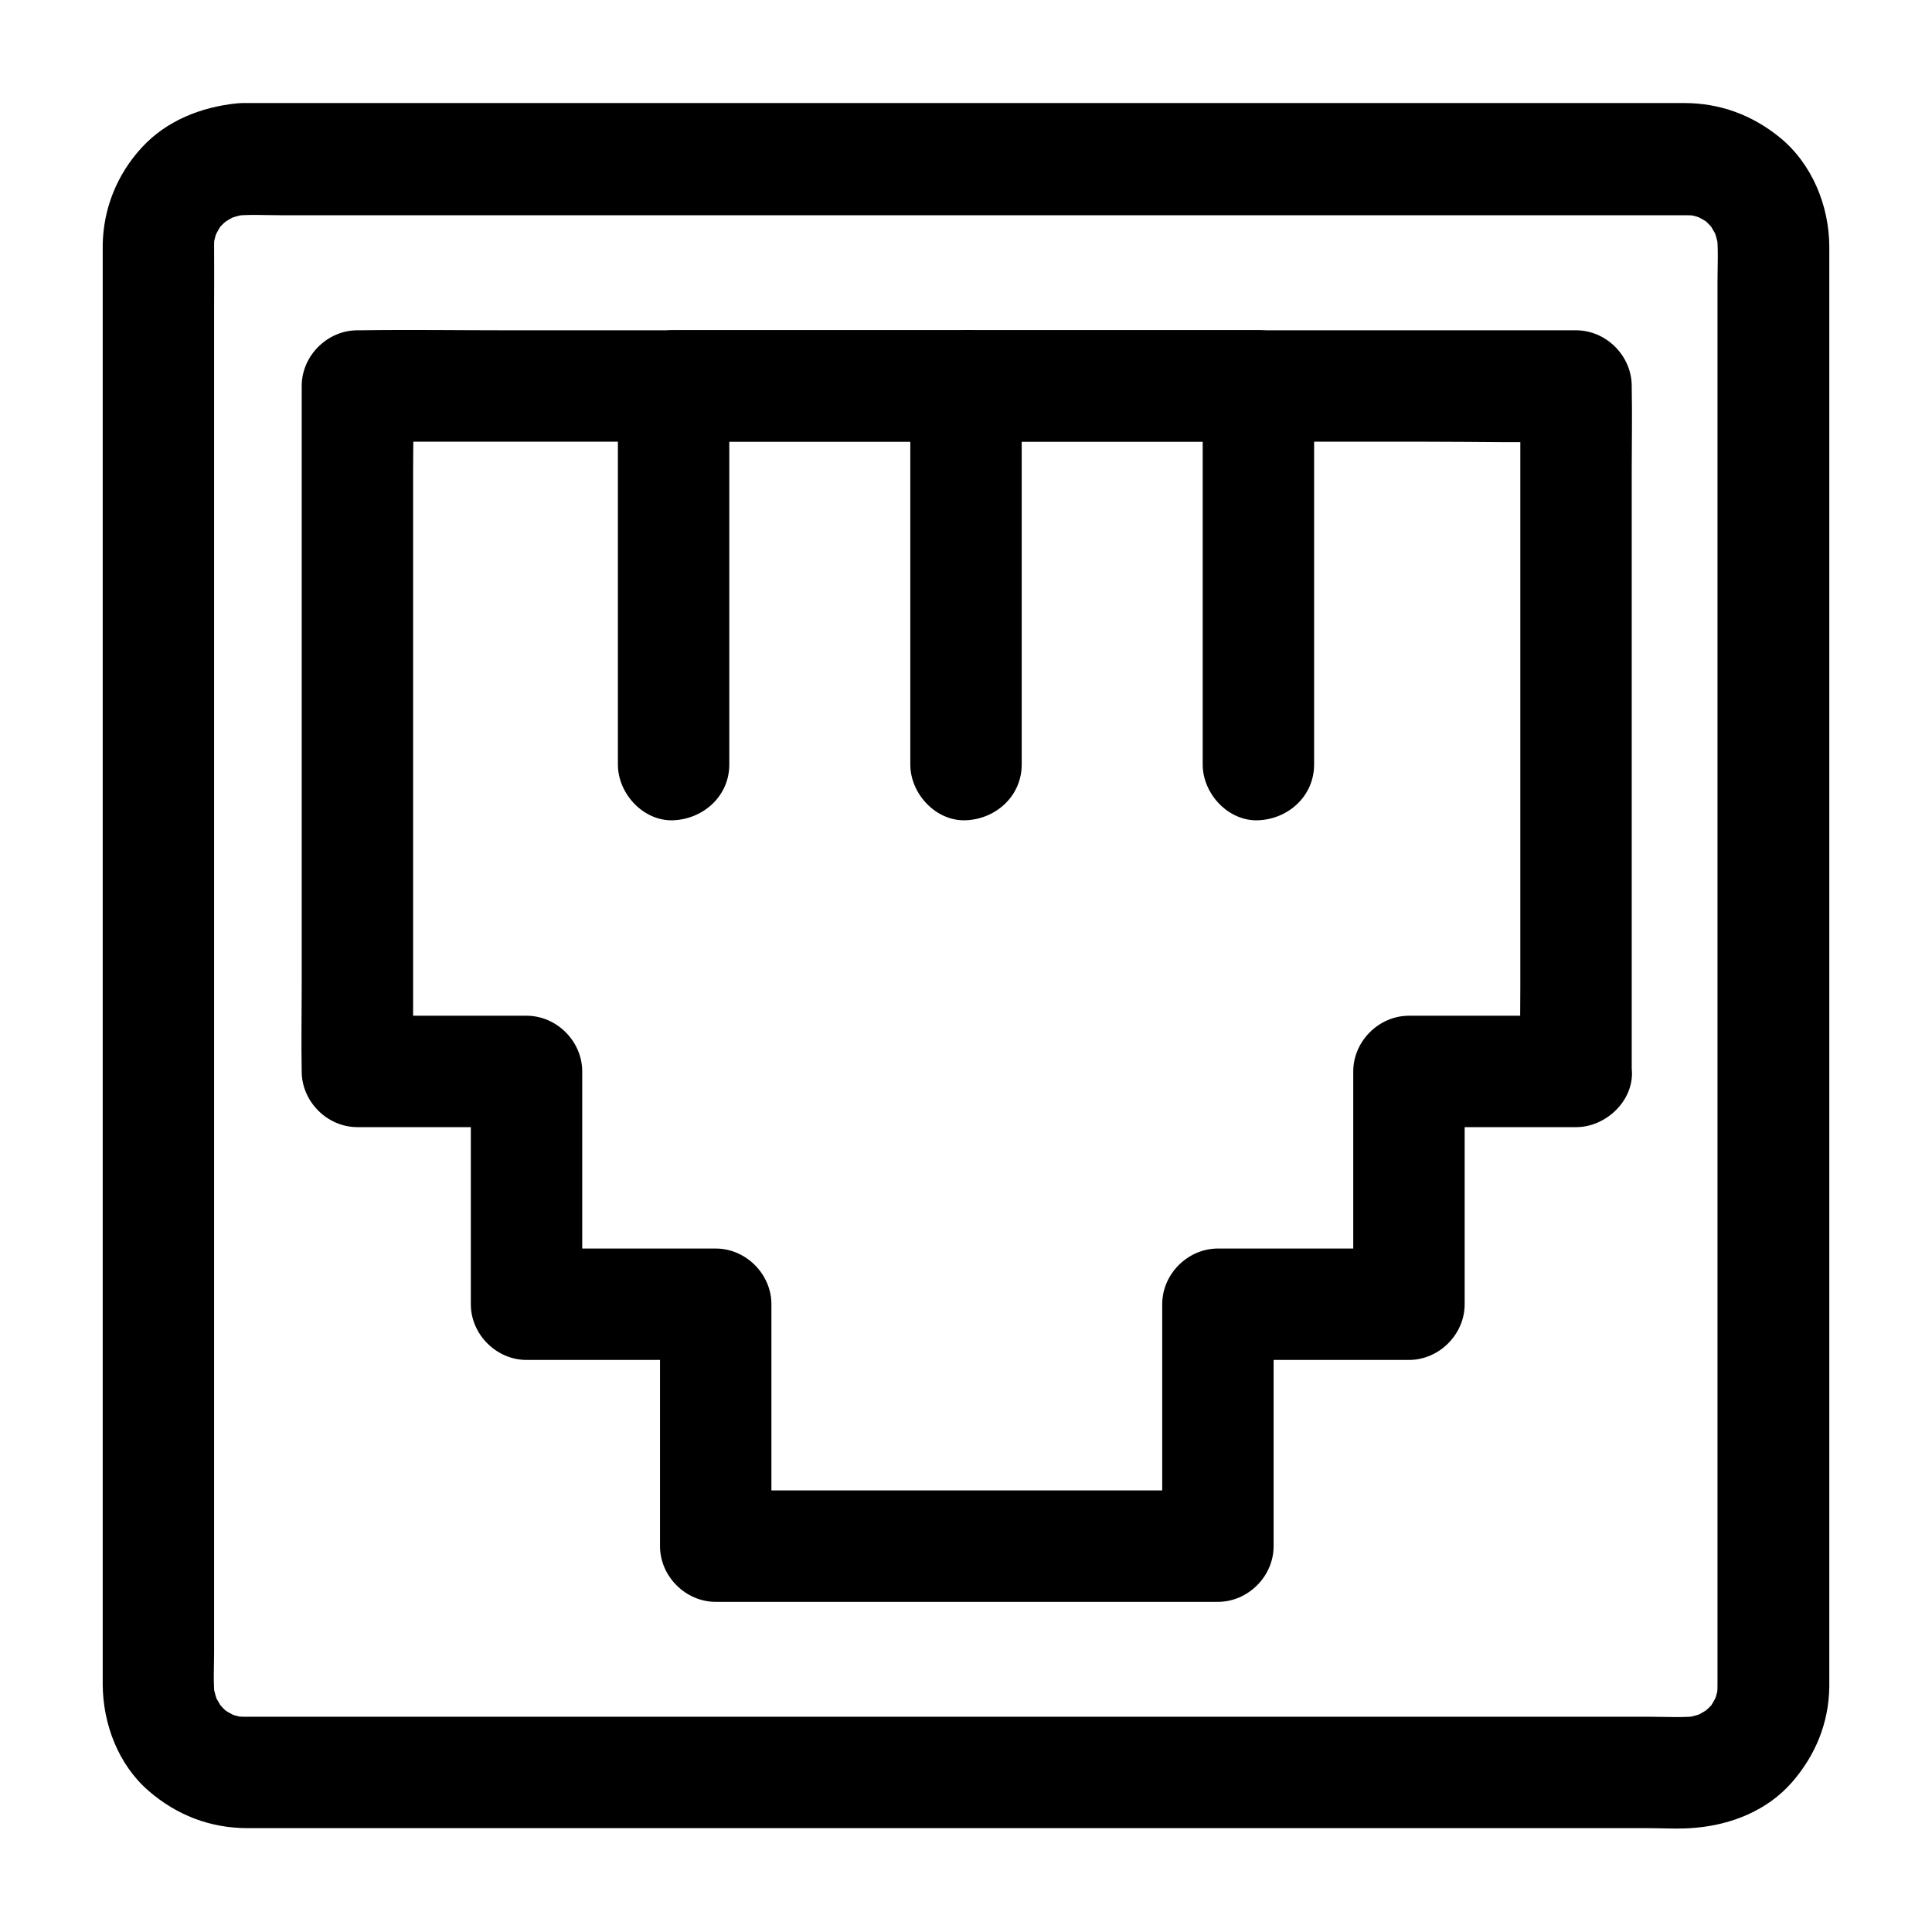
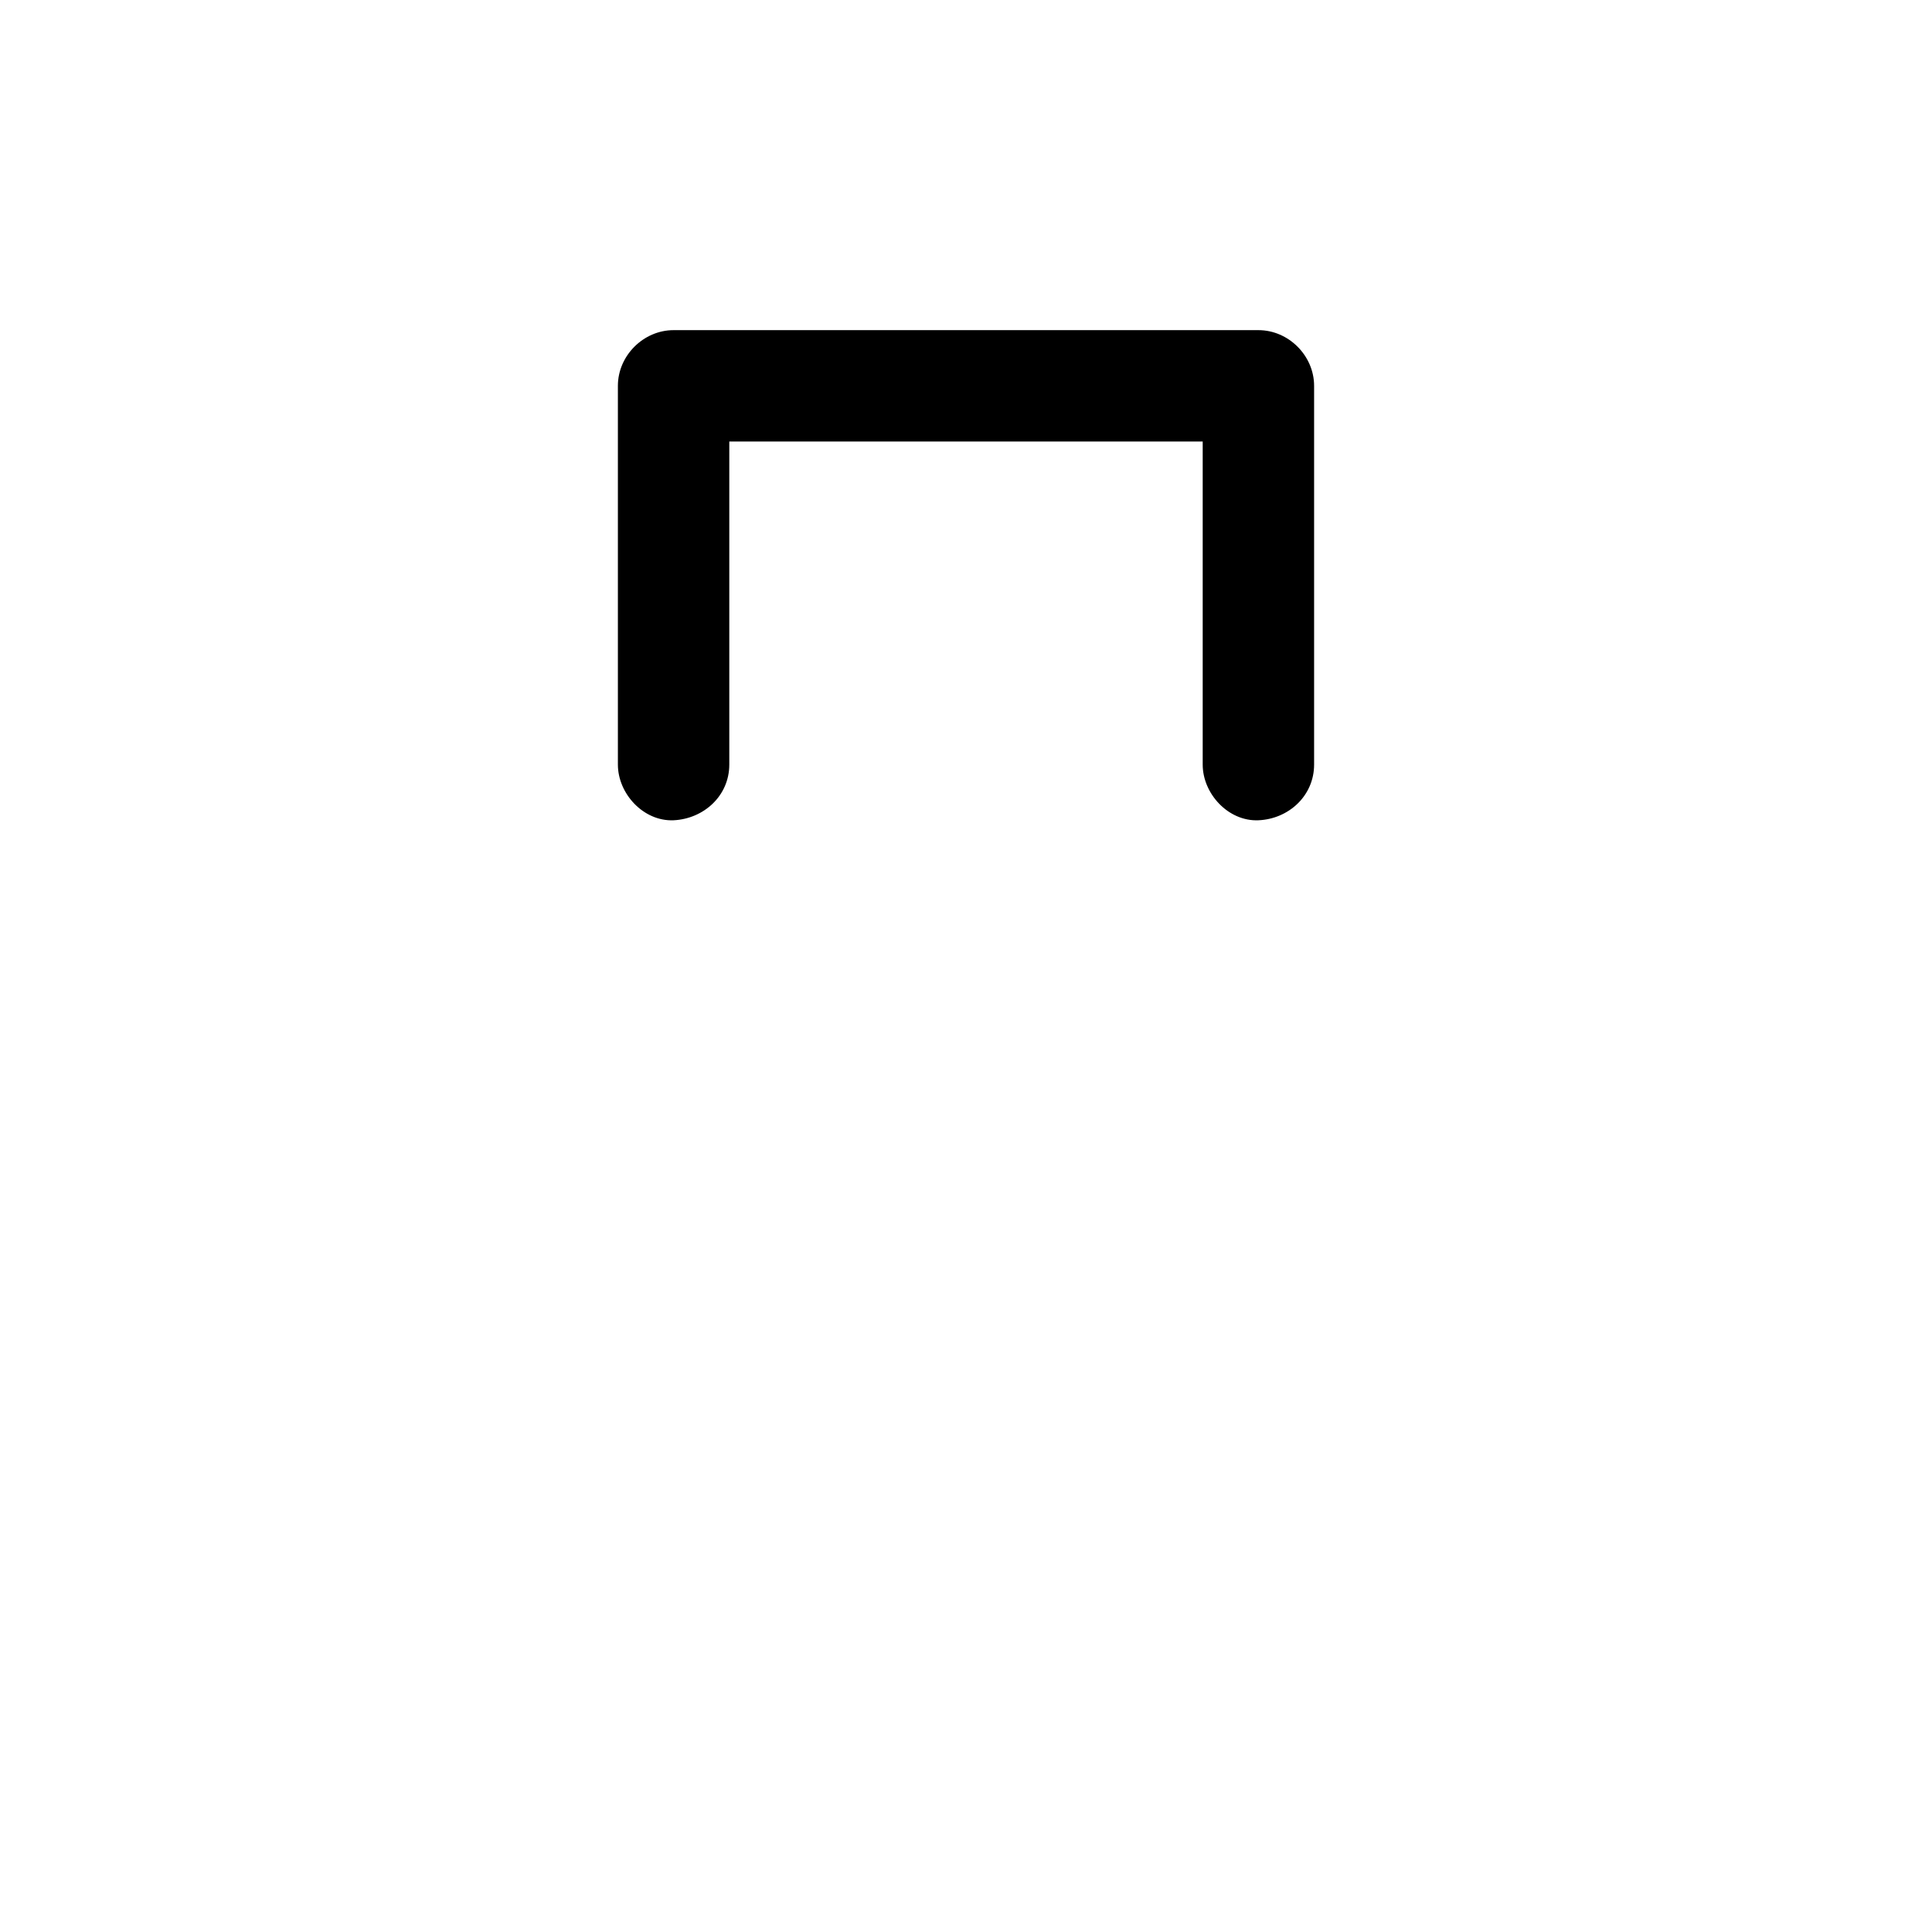
<svg xmlns="http://www.w3.org/2000/svg" fill="#000000" width="800px" height="800px" version="1.1" viewBox="144 144 512 512">
  <g>
-     <path d="m171.22 208.95v11.316 30.652 44.723 54.219 58.254 57.809 52.102 41.23 25.73 5.41c0.051 10.48 4.133 21.254 12.152 28.191 7.43 6.445 16.336 9.891 26.223 9.891h5.902 26.52 41.77 52.398 57.664 58.402 53.922 44.328 30.109c4.184 0 8.512 0.297 12.695-0.098 9.645-0.836 19.09-4.625 25.586-12.055 6.25-7.184 9.789-15.793 9.891-25.387v-3.148-21.941-38.672-50.137-57.023-58.5-55.496-47.184-33.801-15.695c-0.051-10.875-4.574-21.941-13.137-28.93-7.332-5.953-15.844-9.102-25.34-9.102h-17.27-35.129-47.773-55.891-58.547-56.727-49.691-37.492-20.664c-1.477 0-3-0.051-4.477 0.098-9.398 0.988-18.551 4.582-25.094 11.715s-10.184 16.137-10.332 25.828c-0.098 7.723 6.887 15.105 14.762 14.762 8.117-0.344 14.66-6.496 14.762-14.762 0-1.133 0.098-2.262 0.246-3.344-0.195 1.328-0.344 2.609-0.543 3.938 0.297-1.969 0.836-3.836 1.625-5.656-0.492 1.18-0.984 2.363-1.477 3.543 0.543-1.18 1.133-2.312 1.82-3.394 1.723-2.656-0.789 0.934-0.789 0.934-0.051-0.098 1.328-1.477 1.477-1.625 0.441-0.441 0.984-0.836 1.379-1.277 0.984-1.031-3.445 2.262-0.934 0.789 1.23-0.738 2.363-1.426 3.641-1.969-1.18 0.492-2.363 0.984-3.543 1.477 1.82-0.738 3.691-1.277 5.656-1.625-1.328 0.195-2.609 0.344-3.938 0.543 4.231-0.543 8.66-0.246 12.941-0.246h27.602 41.328 50.383 55.496 56.039 51.957 43.984 31.34 14.367c1.277 0 2.559 0.098 3.789 0.246-1.328-0.195-2.609-0.344-3.938-0.543 1.969 0.297 3.836 0.836 5.656 1.625-1.18-0.492-2.363-0.984-3.543-1.477 1.18 0.543 2.312 1.133 3.394 1.82 2.656 1.723-0.934-0.789-0.934-0.789 0.098-0.051 1.477 1.328 1.625 1.477 0.441 0.441 0.836 0.984 1.277 1.379 1.031 0.984-2.262-3.445-0.789-0.934 0.738 1.23 1.426 2.363 1.969 3.641-0.492-1.18-0.984-2.363-1.477-3.543 0.738 1.82 1.277 3.691 1.625 5.656-0.195-1.328-0.344-2.609-0.543-3.938 0.543 4.231 0.246 8.66 0.246 12.941v27.504 41.133 50.625 55.301 55.844 52.203 43.789 31.242 14.367c0 1.277-0.098 2.559-0.246 3.789 0.195-1.328 0.344-2.609 0.543-3.938-0.297 1.969-0.836 3.836-1.625 5.656 0.492-1.18 0.984-2.363 1.477-3.543-0.543 1.18-1.133 2.312-1.82 3.394-1.723 2.656 0.789-0.934 0.789-0.934 0.051 0.098-1.328 1.477-1.477 1.625-0.441 0.441-0.984 0.836-1.379 1.277-0.984 1.031 3.445-2.262 0.934-0.789-1.23 0.738-2.363 1.426-3.641 1.969 1.18-0.492 2.363-0.984 3.543-1.477-1.82 0.738-3.691 1.277-5.656 1.625 1.328-0.195 2.609-0.344 3.938-0.543-4.231 0.543-8.66 0.246-12.941 0.246h-27.602-41.328-50.383-55.496-56.039-51.957-43.984-31.34-14.367c-1.277 0-2.559-0.098-3.789-0.246 1.328 0.195 2.609 0.344 3.938 0.543-1.969-0.297-3.836-0.836-5.656-1.625 1.18 0.492 2.363 0.984 3.543 1.477-1.18-0.543-2.312-1.133-3.394-1.82-2.656-1.723 0.934 0.789 0.934 0.789-0.098 0.051-1.477-1.328-1.625-1.477-0.441-0.441-0.836-0.984-1.277-1.379-1.031-0.984 2.262 3.445 0.789 0.934-0.738-1.23-1.426-2.363-1.969-3.641 0.492 1.18 0.984 2.363 1.477 3.543-0.738-1.82-1.277-3.691-1.625-5.656 0.195 1.328 0.344 2.609 0.543 3.938-0.543-4.184-0.246-8.562-0.246-12.793v-27.406-40.836-50.281-55.004-55.645-52.152-43.938-31.785c0-5.019 0.051-9.988 0-15.008v-0.641c0-7.723-6.789-15.105-14.762-14.762-8.023 0.488-14.762 6.59-14.762 14.855z" />
-     <path d="m561.72 413.18h-38.82-5.512c-7.969 0-14.762 6.742-14.762 14.762v53.922 7.773l14.762-14.762h-44.379-6.25c-7.969 0-14.762 6.742-14.762 14.762v56.188 7.922c4.922-4.922 9.84-9.84 14.762-14.762h-45.02-71.684-16.383l14.762 14.762v-56.188-7.922c0-7.969-6.742-14.762-14.762-14.762h-43.789-6.348l14.762 14.762v-53.922-7.773c0-7.969-6.742-14.762-14.762-14.762h-39.164-5.656l14.762 14.762v-18.105-43.246-52.594-45.266c0-7.379 0.246-14.809 0-22.141v-0.297c-4.922 4.922-9.84 9.84-14.762 14.762h32.324 77.098 93.184 80.539c13.039 0 26.176 0.297 39.211 0h0.59c-4.922-4.922-9.84-9.84-14.762-14.762v18.105 43.246 52.594 45.266c0 7.379-0.148 14.762 0 22.141v0.297c0 7.723 6.789 15.105 14.762 14.762 8.02-0.344 14.762-6.496 14.762-14.762v-18.105-43.246-52.594-45.266c0-7.379 0.148-14.762 0-22.141v-0.297c0-7.969-6.742-14.762-14.762-14.762h-32.324-77.098-93.184-80.539c-13.086 0-26.125-0.195-39.211 0h-0.59c-7.969 0-14.762 6.742-14.762 14.762v18.105 43.246 52.594 45.266c0 7.379-0.148 14.762 0 22.141v0.297c0 7.969 6.742 14.762 14.762 14.762h39.164 5.656c-4.922-4.922-9.84-9.84-14.762-14.762v53.922 7.773c0 7.969 6.742 14.762 14.762 14.762h43.789 6.348l-14.762-14.762v56.188 7.922c0 7.969 6.742 14.762 14.762 14.762h45.02 71.684 16.383c7.969 0 14.762-6.742 14.762-14.762v-56.188-7.922c-4.922 4.922-9.84 9.84-14.762 14.762h44.379 6.25c7.969 0 14.762-6.742 14.762-14.762v-53.922-7.773l-14.762 14.762h38.82 5.512c7.723 0 15.105-6.789 14.762-14.762-0.395-7.973-6.496-14.762-14.762-14.762z" />
    <path d="m337.27 346.62v-33.949-53.922-12.496c-4.922 4.922-9.84 9.84-14.762 14.762h52.594 83.199 19.188c-4.922-4.922-9.84-9.84-14.762-14.762v33.949 53.922 12.496c0 7.723 6.789 15.105 14.762 14.762 8.02-0.344 14.762-6.496 14.762-14.762v-33.949-53.922-12.496c0-7.969-6.742-14.762-14.762-14.762h-52.594-83.199-19.188c-7.969 0-14.762 6.742-14.762 14.762v33.949 53.922 12.496c0 7.723 6.789 15.105 14.762 14.762 8.02-0.395 14.762-6.496 14.762-14.762z" />
-     <path d="m385.24 246.25v33.949 53.922 12.496c0 7.723 6.789 15.105 14.762 14.762 8.02-0.344 14.762-6.496 14.762-14.762v-33.949-53.922-12.496c0-7.723-6.789-15.105-14.762-14.762-8.02 0.344-14.762 6.496-14.762 14.762z" />
  </g>
</svg>